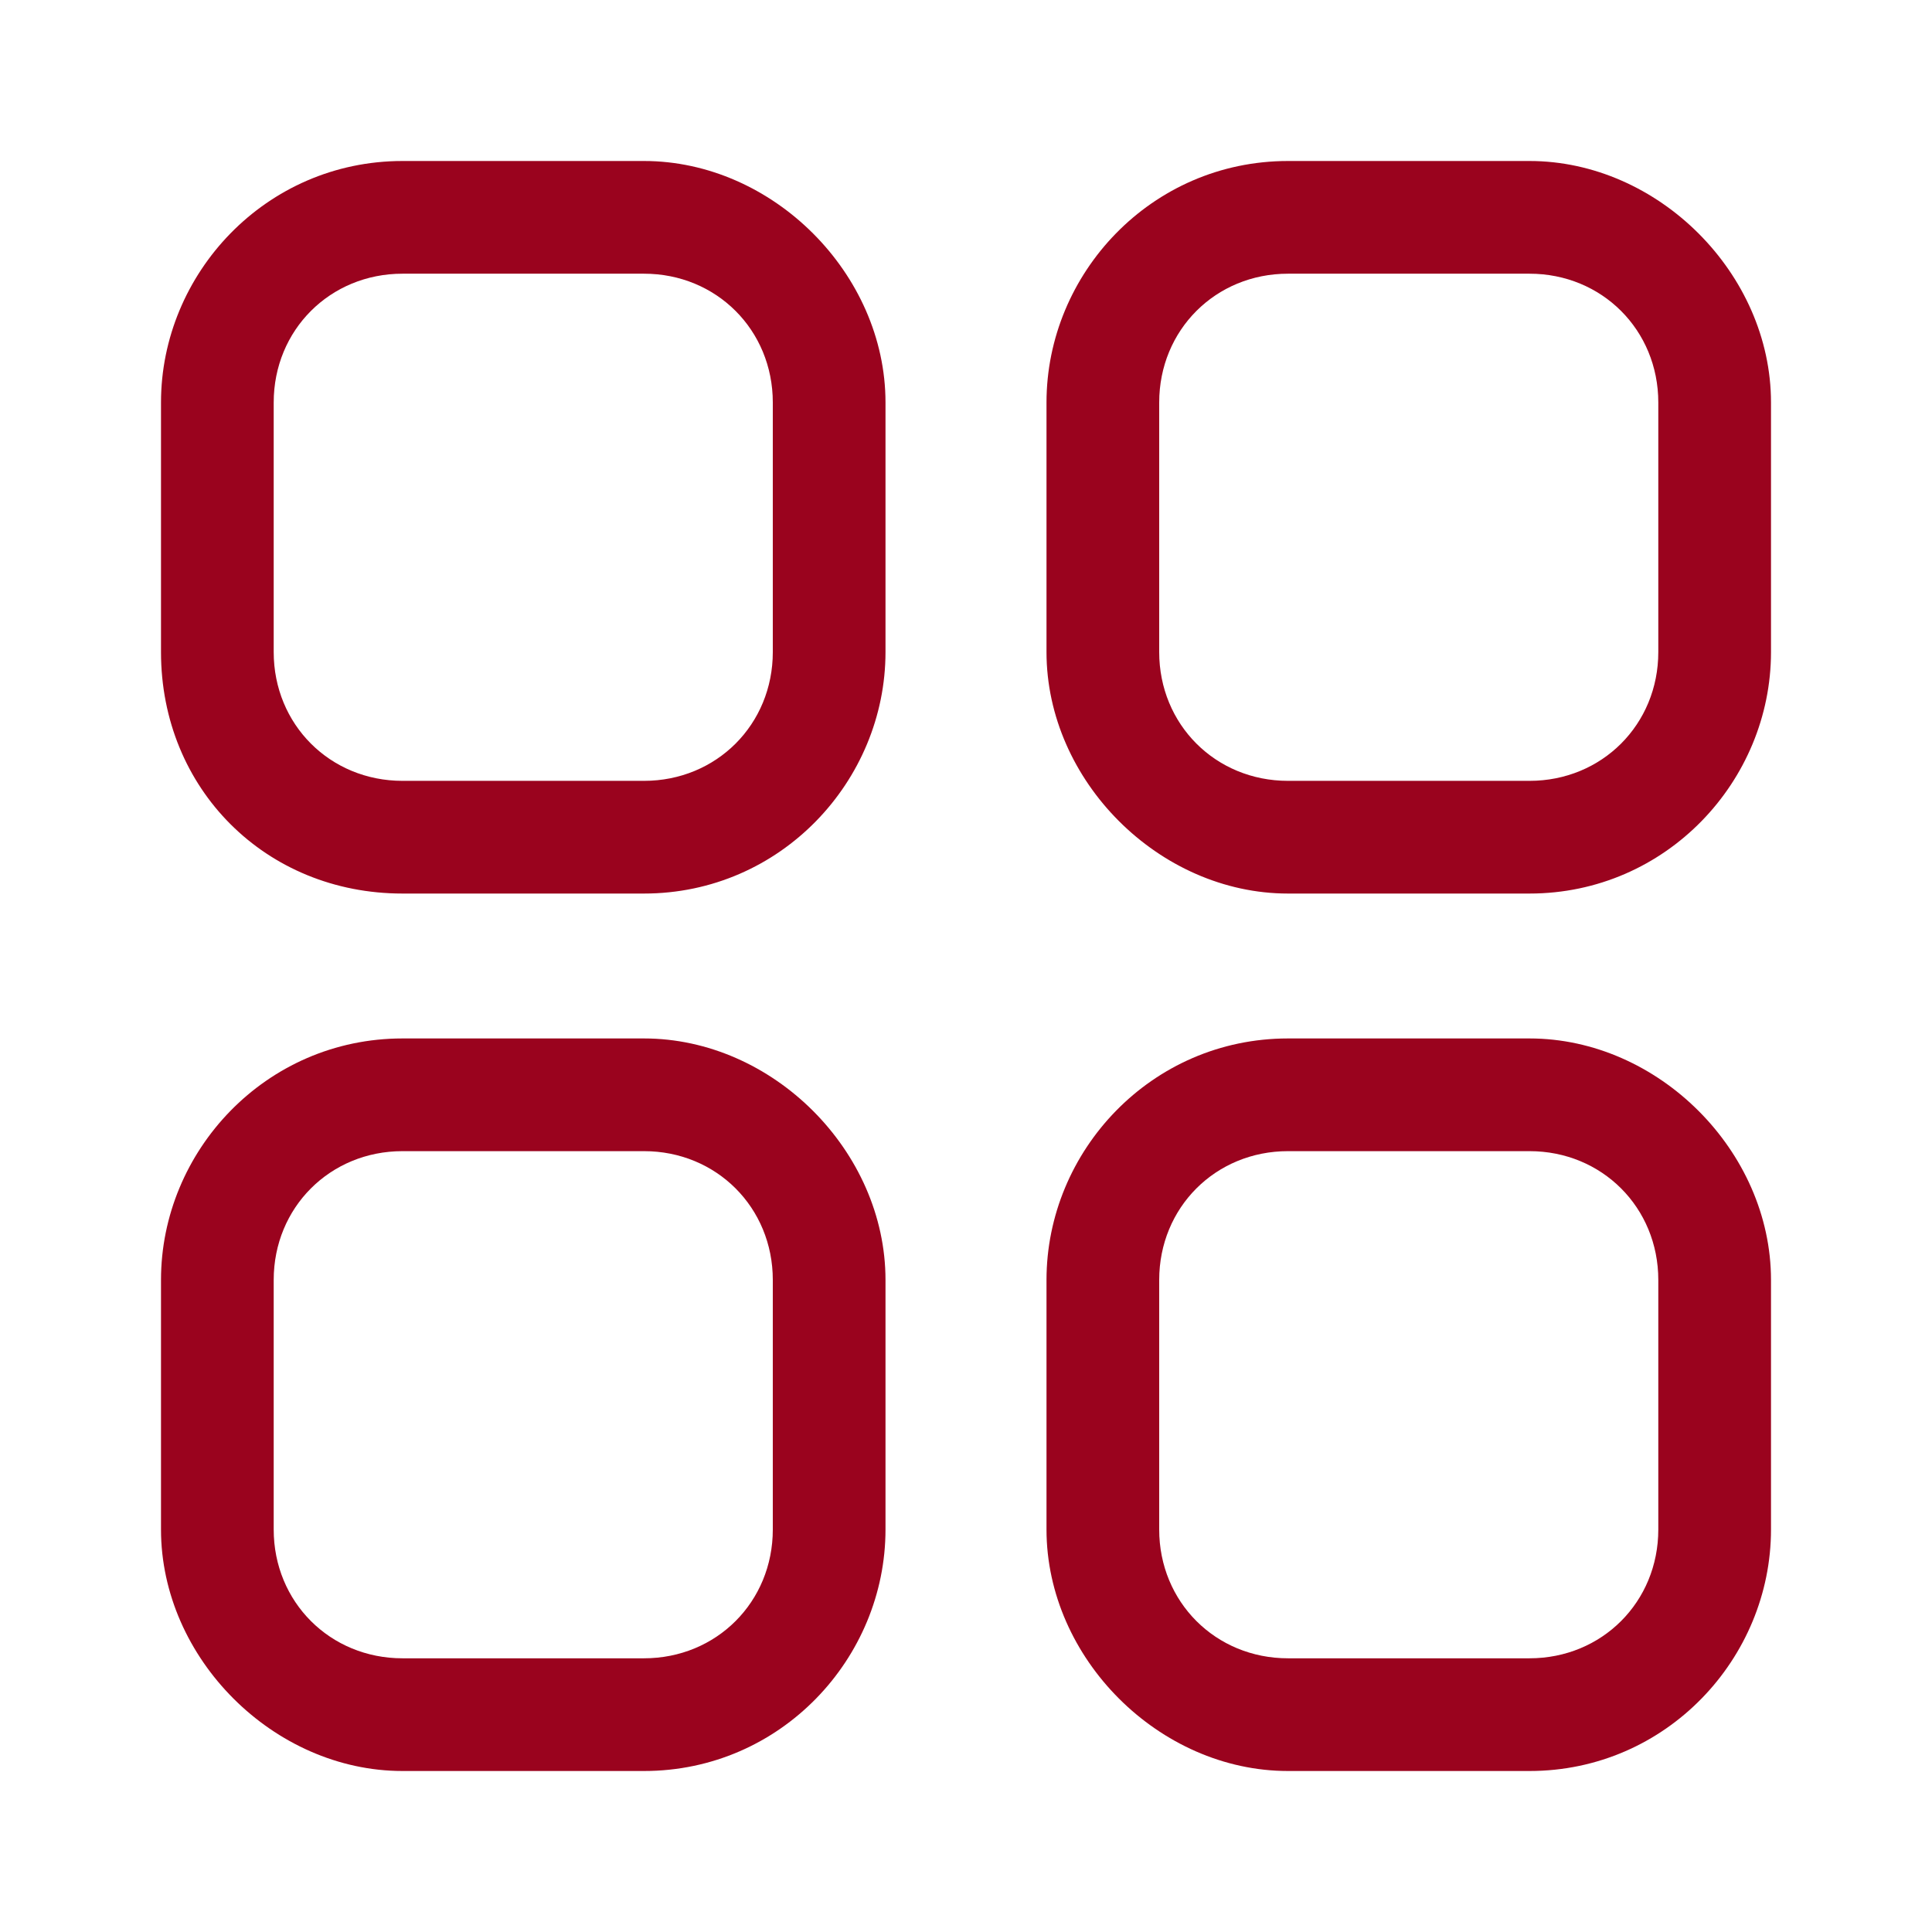
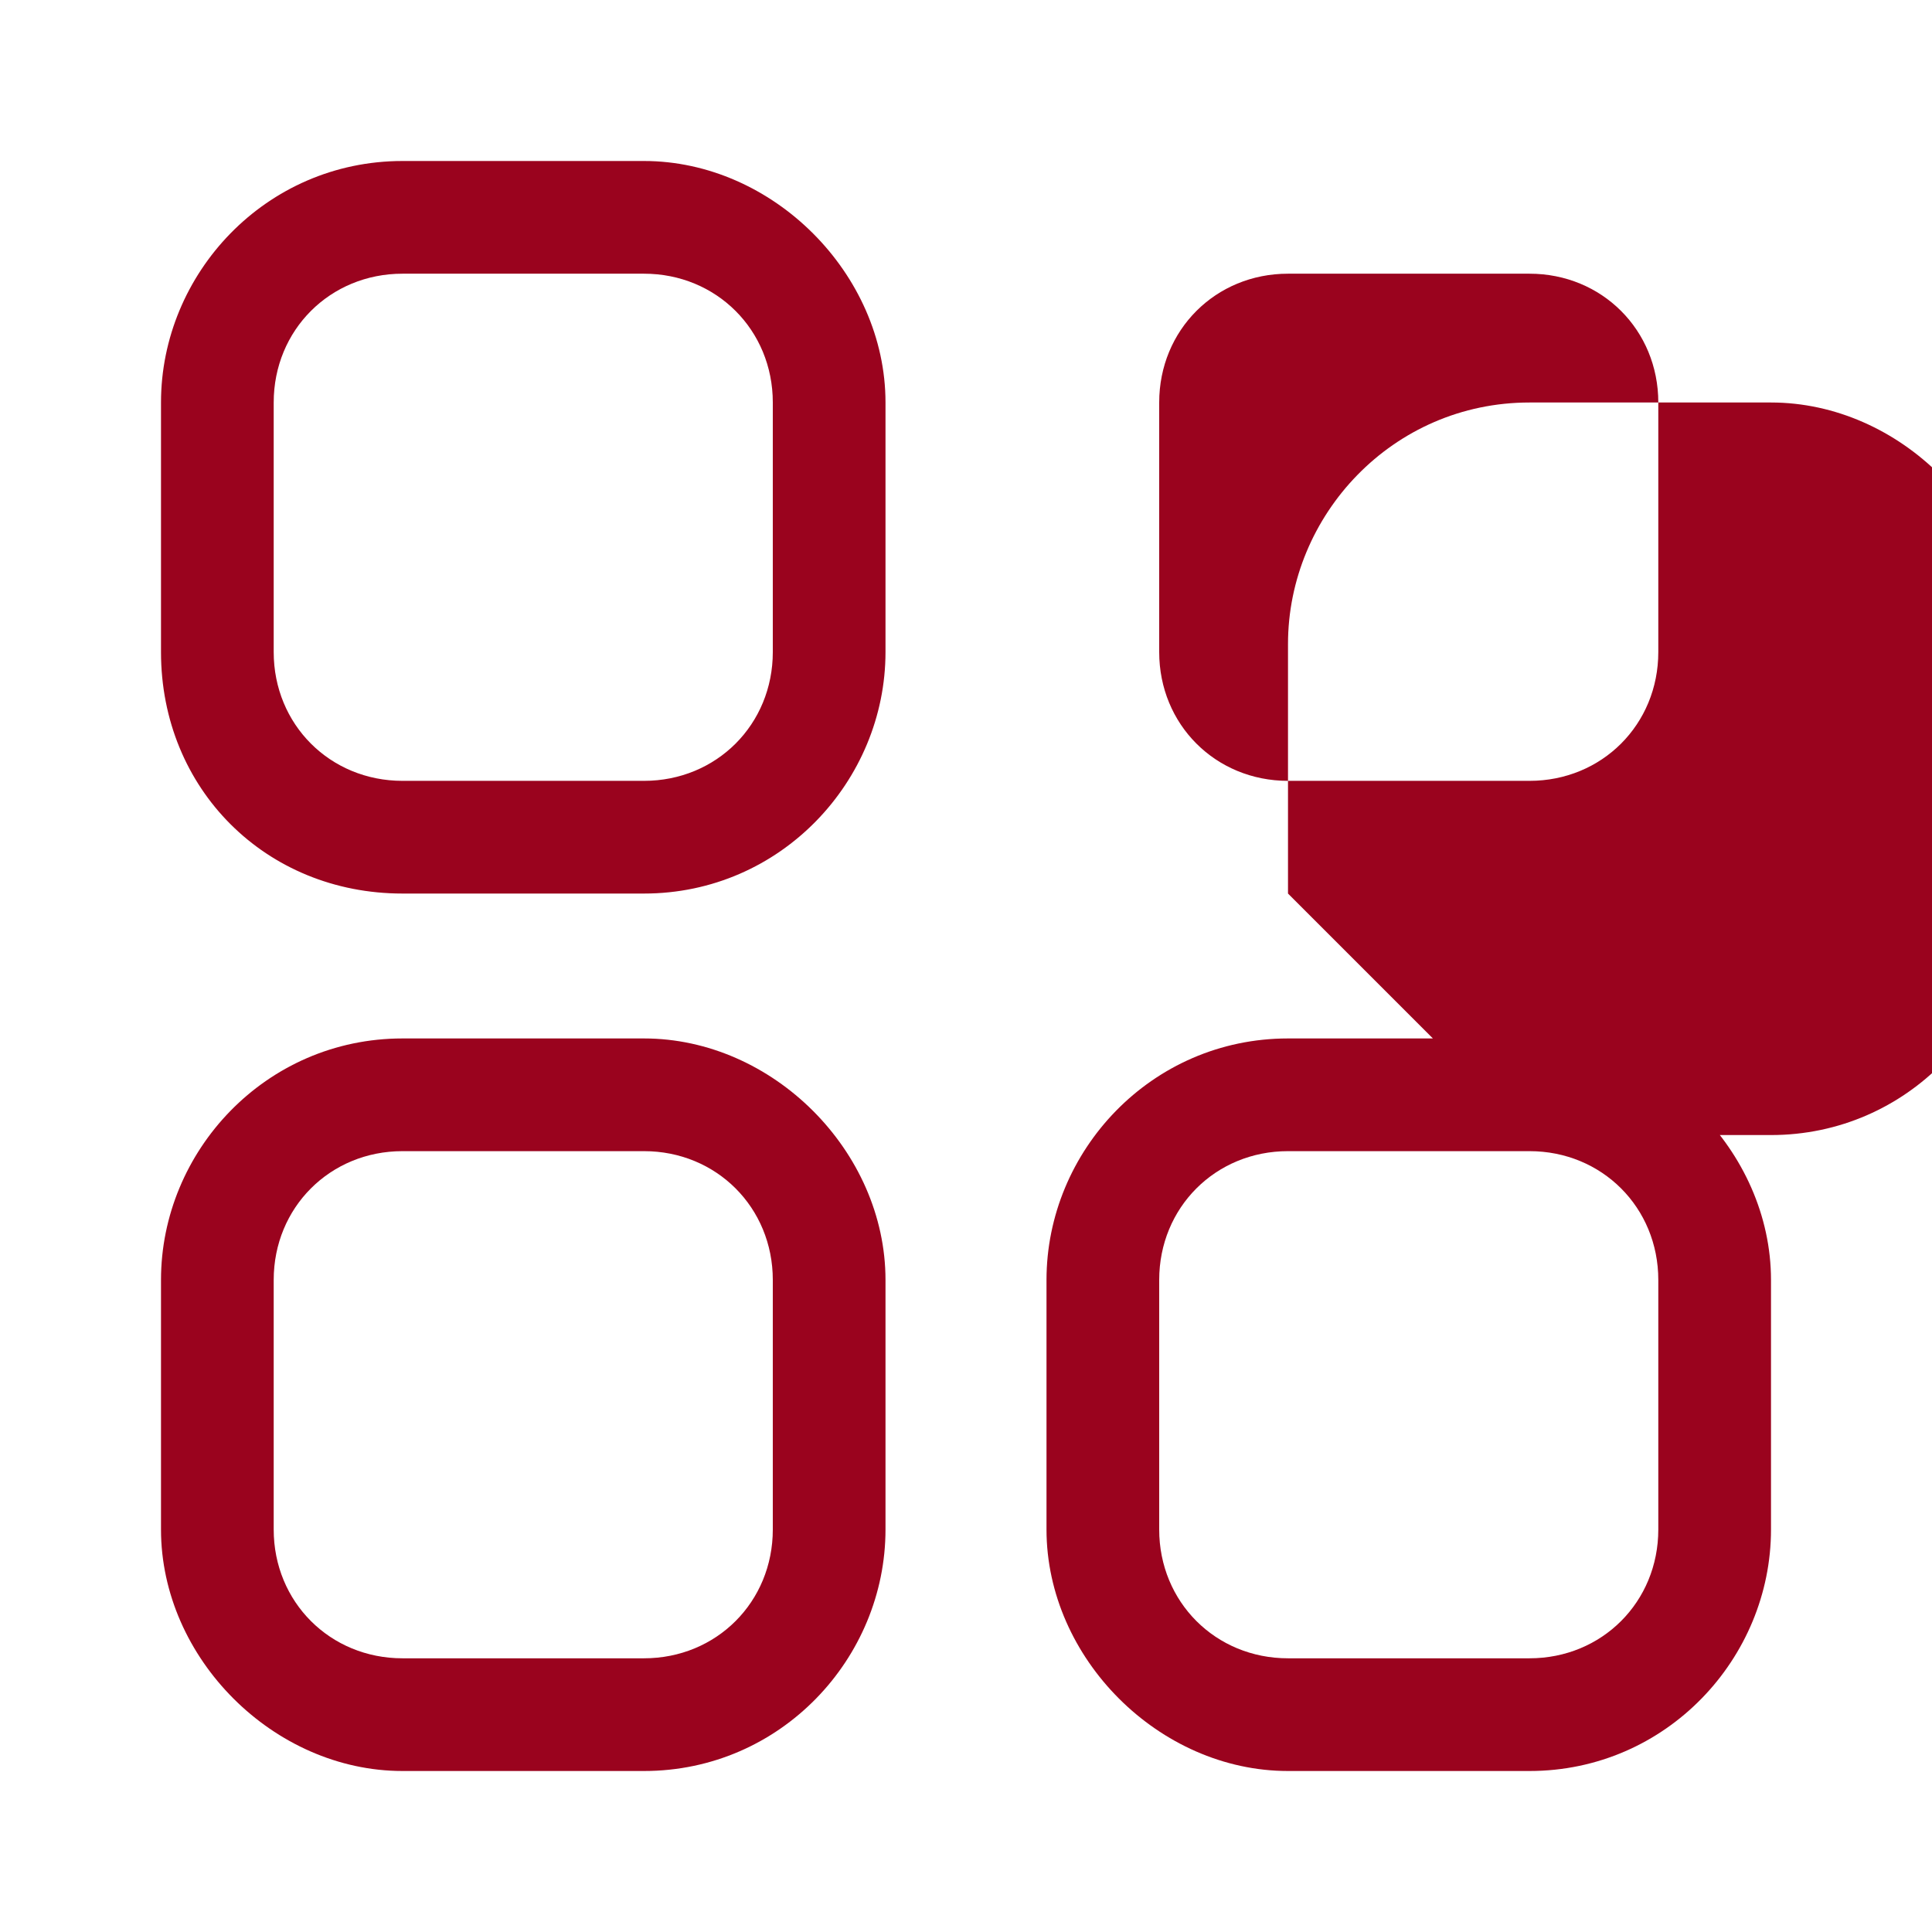
<svg xmlns="http://www.w3.org/2000/svg" id="Iconly_Light-outline_Category" version="1.1" viewBox="0 0 24 24">
  <defs>
    <style> .st0 { fill: #9a031e; } </style>
  </defs>
  <g id="Category">
-     <path id="Category-2" class="st0" d="M16,22c-1.6,0-3-1.4-3-3v-3.1c0-1.6,1.3-3,3-3h3c1.6,0,3,1.4,3,3v3.1c0,1.6-1.3,3-3,3h-3ZM14.4,15.9v3.1c0,.9.7,1.6,1.6,1.6h3c.9,0,1.6-.7,1.6-1.6v-3.1c0-.9-.7-1.6-1.6-1.6h-3c-.9,0-1.6.7-1.6,1.6ZM5,22c-1.6,0-3-1.4-3-3v-3.1c0-1.6,1.3-3,3-3h3c1.6,0,3,1.4,3,3v3.1c0,1.6-1.3,3-3,3h-3ZM3.4,15.9v3.1c0,.9.7,1.6,1.6,1.6h3c.9,0,1.6-.7,1.6-1.6v-3.1c0-.9-.7-1.6-1.6-1.6h-3c-.9,0-1.6.7-1.6,1.6ZM16,11.1c-1.6,0-3-1.4-3-3v-3.1c0-1.6,1.3-3,3-3h3c1.6,0,3,1.4,3,3v3.1c0,1.6-1.3,3-3,3h-3ZM14.4,5v3.1c0,.9.7,1.6,1.6,1.6h3c.9,0,1.6-.7,1.6-1.6v-3.1c0-.9-.7-1.6-1.6-1.6h-3c-.9,0-1.6.7-1.6,1.6ZM5,11.1c-1.7,0-3-1.3-3-3v-3.1c0-1.6,1.3-3,3-3h3c1.6,0,3,1.4,3,3v3.1c0,1.6-1.3,3-3,3h-3ZM3.4,5v3.1c0,.9.7,1.6,1.6,1.6h3c.9,0,1.6-.7,1.6-1.6v-3.1c0-.9-.7-1.6-1.6-1.6h-3c-.9,0-1.6.7-1.6,1.6Z" />
+     <path id="Category-2" class="st0" d="M16,22c-1.6,0-3-1.4-3-3v-3.1c0-1.6,1.3-3,3-3h3c1.6,0,3,1.4,3,3v3.1c0,1.6-1.3,3-3,3h-3ZM14.4,15.9v3.1c0,.9.7,1.6,1.6,1.6h3c.9,0,1.6-.7,1.6-1.6v-3.1c0-.9-.7-1.6-1.6-1.6h-3c-.9,0-1.6.7-1.6,1.6ZM5,22c-1.6,0-3-1.4-3-3v-3.1c0-1.6,1.3-3,3-3h3c1.6,0,3,1.4,3,3v3.1c0,1.6-1.3,3-3,3h-3ZM3.4,15.9v3.1c0,.9.7,1.6,1.6,1.6h3c.9,0,1.6-.7,1.6-1.6v-3.1c0-.9-.7-1.6-1.6-1.6h-3c-.9,0-1.6.7-1.6,1.6ZM16,11.1v-3.1c0-1.6,1.3-3,3-3h3c1.6,0,3,1.4,3,3v3.1c0,1.6-1.3,3-3,3h-3ZM14.4,5v3.1c0,.9.7,1.6,1.6,1.6h3c.9,0,1.6-.7,1.6-1.6v-3.1c0-.9-.7-1.6-1.6-1.6h-3c-.9,0-1.6.7-1.6,1.6ZM5,11.1c-1.7,0-3-1.3-3-3v-3.1c0-1.6,1.3-3,3-3h3c1.6,0,3,1.4,3,3v3.1c0,1.6-1.3,3-3,3h-3ZM3.4,5v3.1c0,.9.7,1.6,1.6,1.6h3c.9,0,1.6-.7,1.6-1.6v-3.1c0-.9-.7-1.6-1.6-1.6h-3c-.9,0-1.6.7-1.6,1.6Z" />
  </g>
</svg>